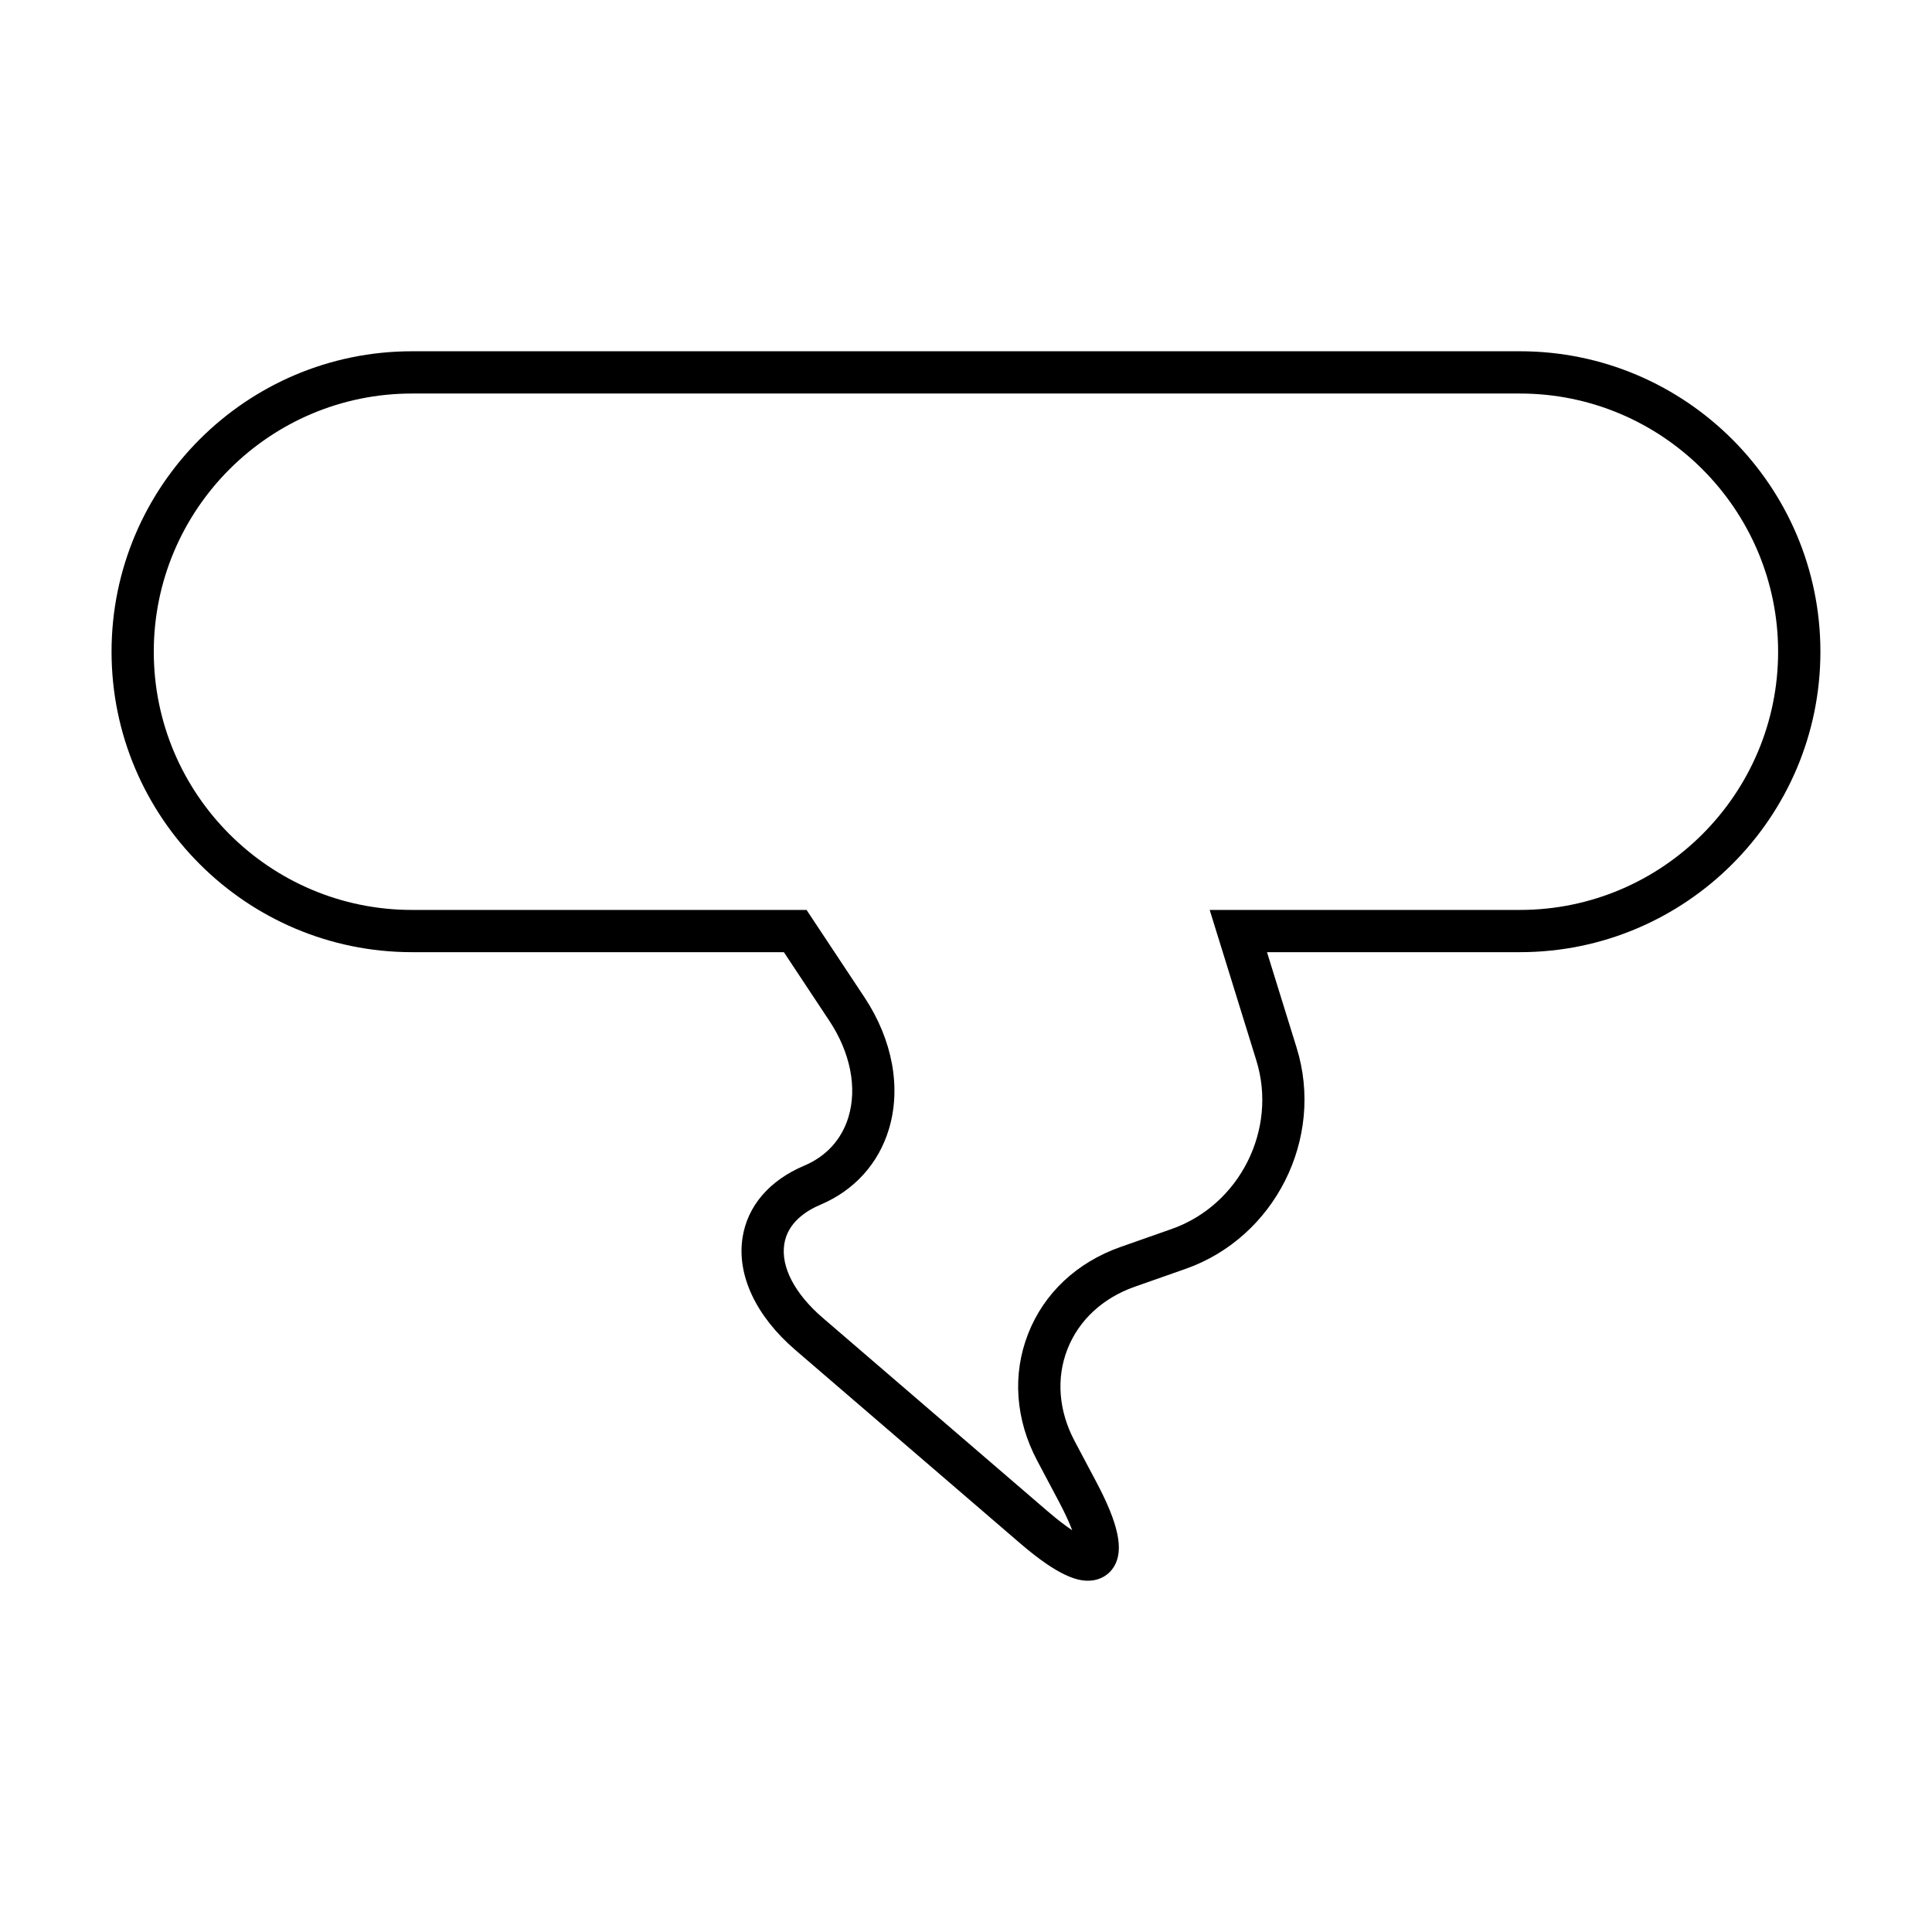
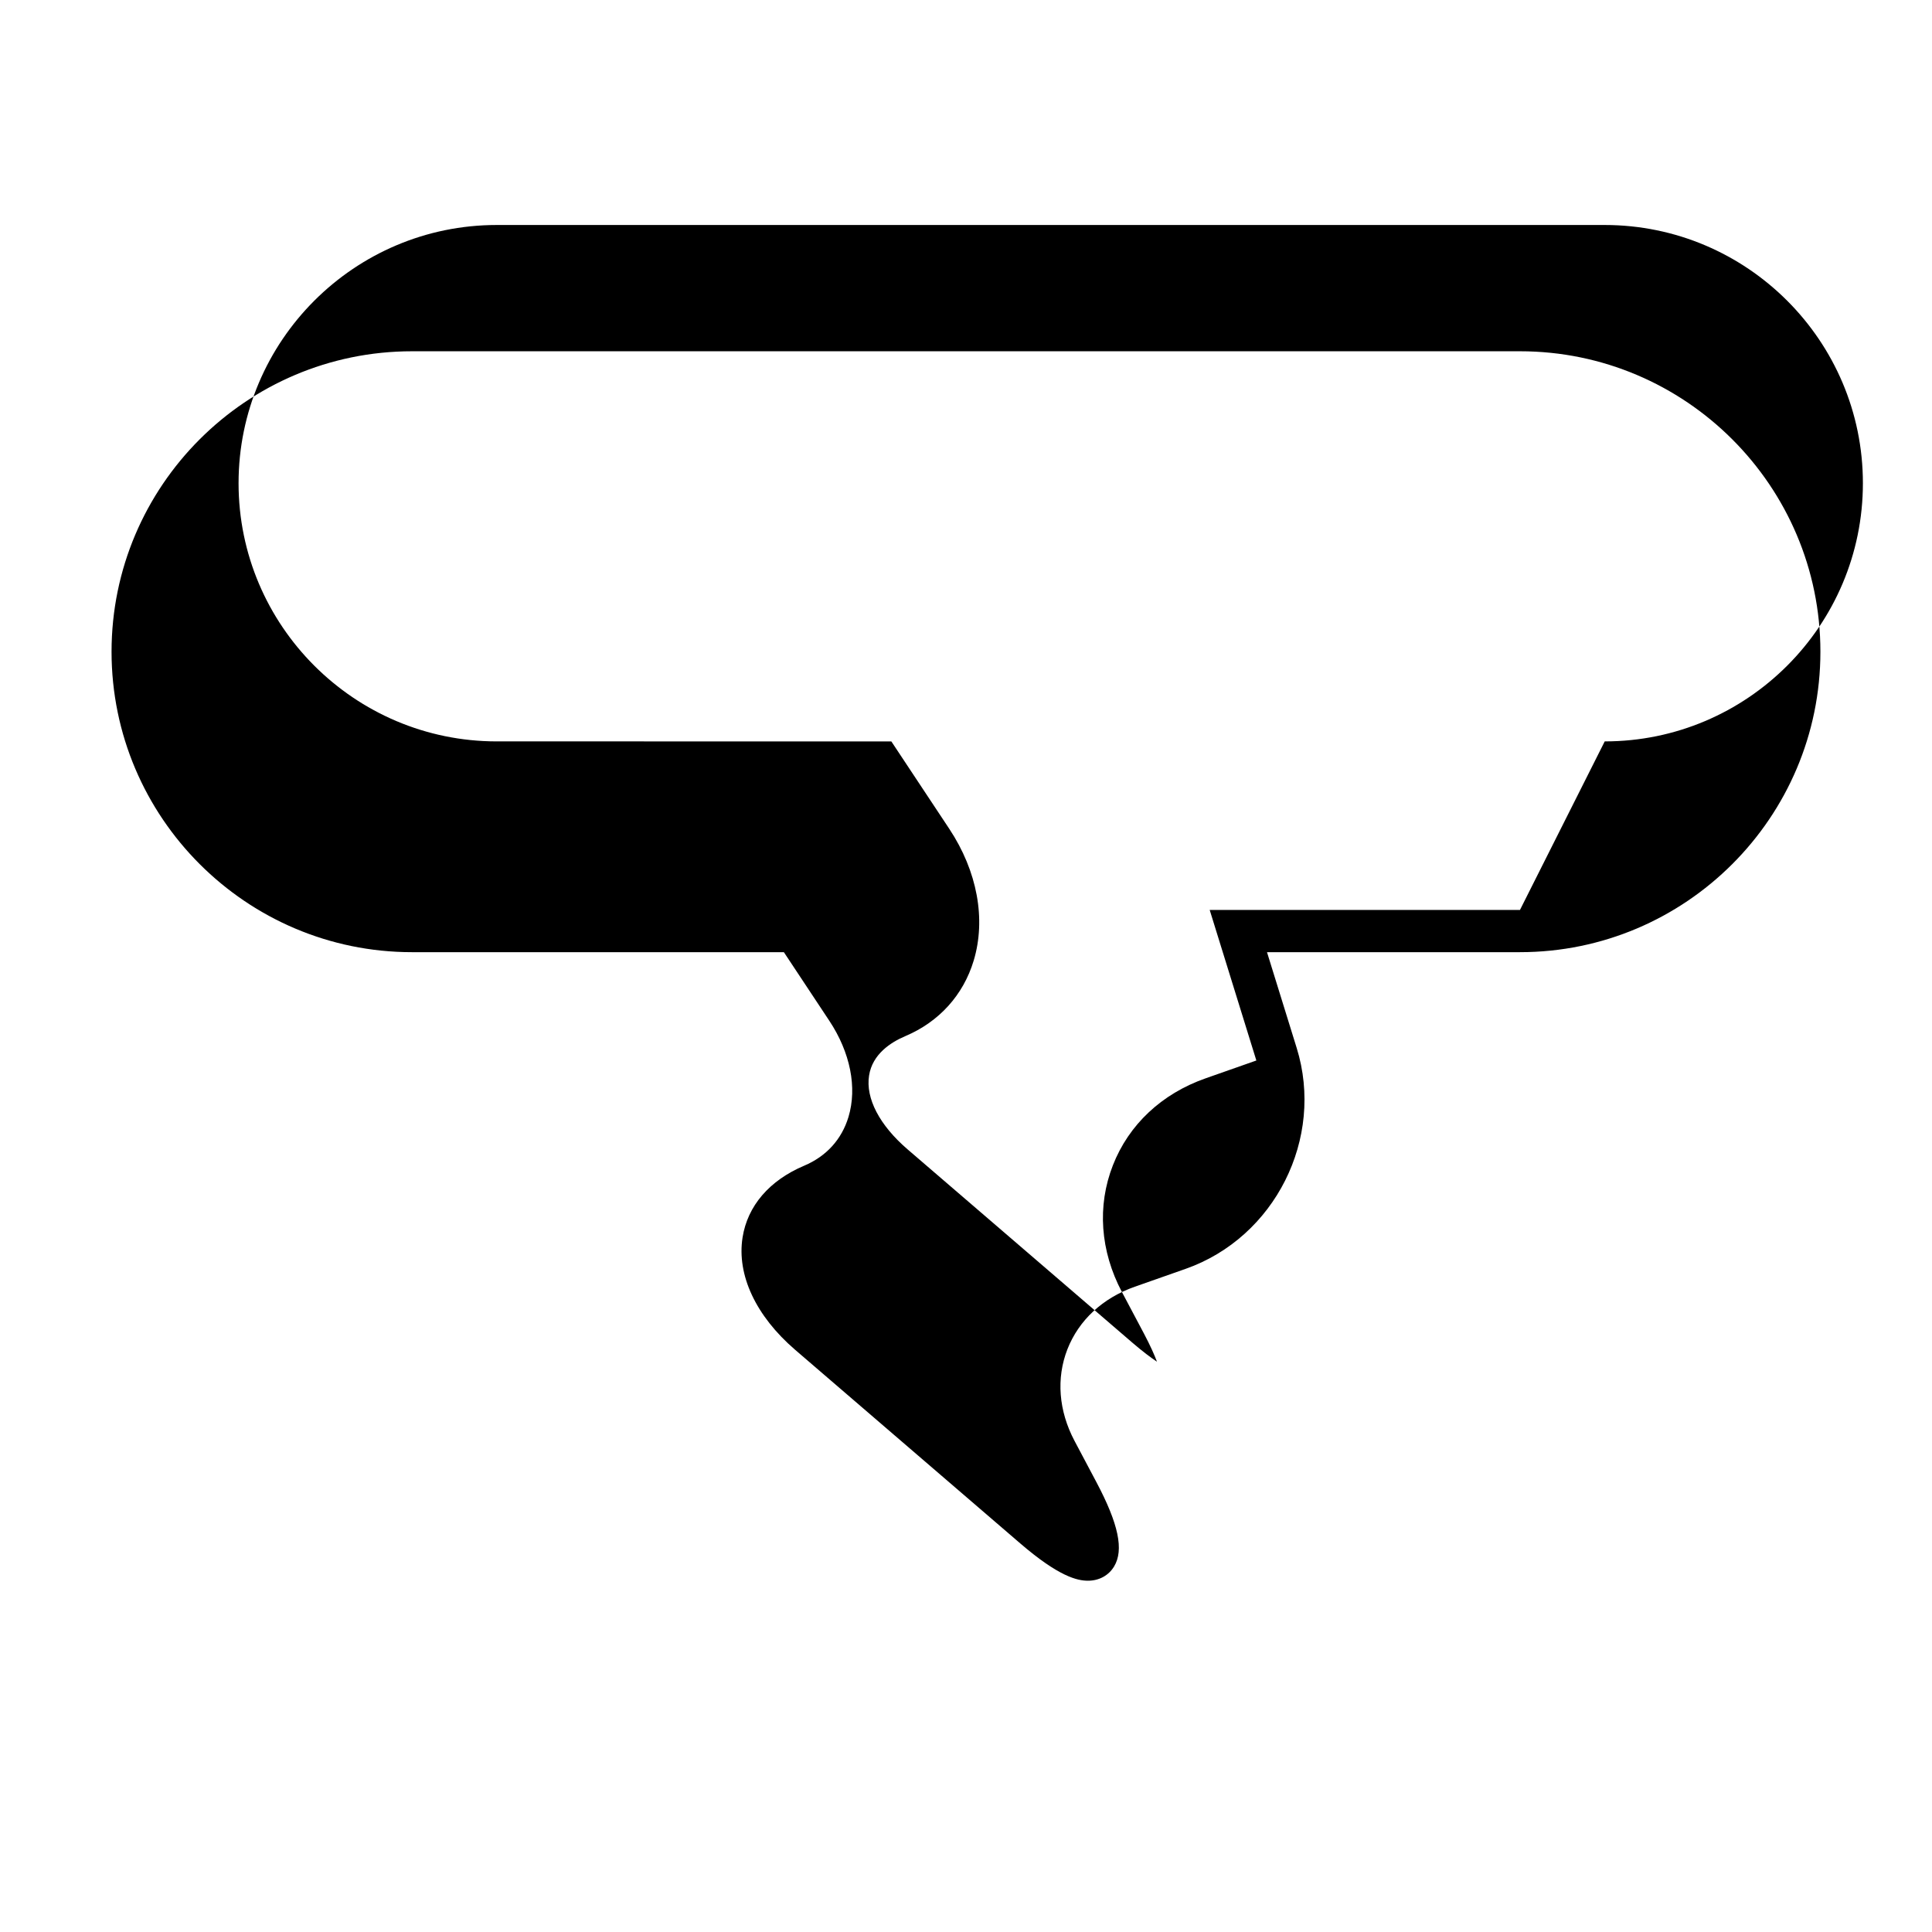
<svg xmlns="http://www.w3.org/2000/svg" fill="#000000" width="800px" height="800px" version="1.1" viewBox="144 144 512 512">
-   <path d="m546.81 237.09h-293.63c-43.898 0-79.617 35.719-79.617 79.621 0.004 43.906 35.723 79.625 79.617 79.625h98.555l12.039 18.172c5.574 8.414 7.422 17.699 5.086 25.484-1.805 5.969-5.859 10.441-11.754 12.934-9.219 3.902-15.012 10.66-16.324 19.035-1.551 9.945 3.531 20.797 13.949 29.762l59.609 51.266c10.332 8.891 15.207 9.918 17.973 9.918 2.965 0 5.488-1.379 6.934-3.781 2.625-4.356 1.191-11.23-4.656-22.281l-5.84-11.012c-4.211-7.965-4.875-16.59-1.871-24.281 3.019-7.688 9.348-13.566 17.844-16.555l13.461-4.731c23.672-8.316 36.879-34.578 29.453-58.539l-7.871-25.391h67.043c43.898 0 79.617-35.719 79.617-79.621s-35.719-79.625-79.617-79.625zm0 148.05h-82.23l12.367 39.902c5.664 18.281-4.418 38.316-22.469 44.664l-13.461 4.731c-11.621 4.082-20.348 12.262-24.555 23.035-4.219 10.773-3.367 22.703 2.394 33.598l5.84 11.012c1.684 3.191 2.766 5.629 3.445 7.445-1.617-1.07-3.75-2.664-6.496-5.019l-59.609-51.266c-7.422-6.387-11.141-13.512-10.191-19.543 0.875-5.652 5.719-8.809 9.621-10.457 8.922-3.777 15.363-10.883 18.105-20.012 3.312-10.984 0.953-23.703-6.461-34.906l-15.363-23.18-104.57-0.004c-37.719 0-68.422-30.695-68.422-68.426 0-37.73 30.699-68.426 68.422-68.426h293.62c37.719 0 68.422 30.695 68.422 68.426 0.004 37.73-30.699 68.426-68.418 68.426z" />
+   <path d="m546.81 237.09h-293.63c-43.898 0-79.617 35.719-79.617 79.621 0.004 43.906 35.723 79.625 79.617 79.625h98.555l12.039 18.172c5.574 8.414 7.422 17.699 5.086 25.484-1.805 5.969-5.859 10.441-11.754 12.934-9.219 3.902-15.012 10.66-16.324 19.035-1.551 9.945 3.531 20.797 13.949 29.762l59.609 51.266c10.332 8.891 15.207 9.918 17.973 9.918 2.965 0 5.488-1.379 6.934-3.781 2.625-4.356 1.191-11.23-4.656-22.281l-5.84-11.012c-4.211-7.965-4.875-16.59-1.871-24.281 3.019-7.688 9.348-13.566 17.844-16.555l13.461-4.731c23.672-8.316 36.879-34.578 29.453-58.539l-7.871-25.391h67.043c43.898 0 79.617-35.719 79.617-79.621s-35.719-79.625-79.617-79.625zm0 148.05h-82.23l12.367 39.902l-13.461 4.731c-11.621 4.082-20.348 12.262-24.555 23.035-4.219 10.773-3.367 22.703 2.394 33.598l5.84 11.012c1.684 3.191 2.766 5.629 3.445 7.445-1.617-1.07-3.75-2.664-6.496-5.019l-59.609-51.266c-7.422-6.387-11.141-13.512-10.191-19.543 0.875-5.652 5.719-8.809 9.621-10.457 8.922-3.777 15.363-10.883 18.105-20.012 3.312-10.984 0.953-23.703-6.461-34.906l-15.363-23.18-104.57-0.004c-37.719 0-68.422-30.695-68.422-68.426 0-37.73 30.699-68.426 68.422-68.426h293.62c37.719 0 68.422 30.695 68.422 68.426 0.004 37.73-30.699 68.426-68.418 68.426z" />
</svg>